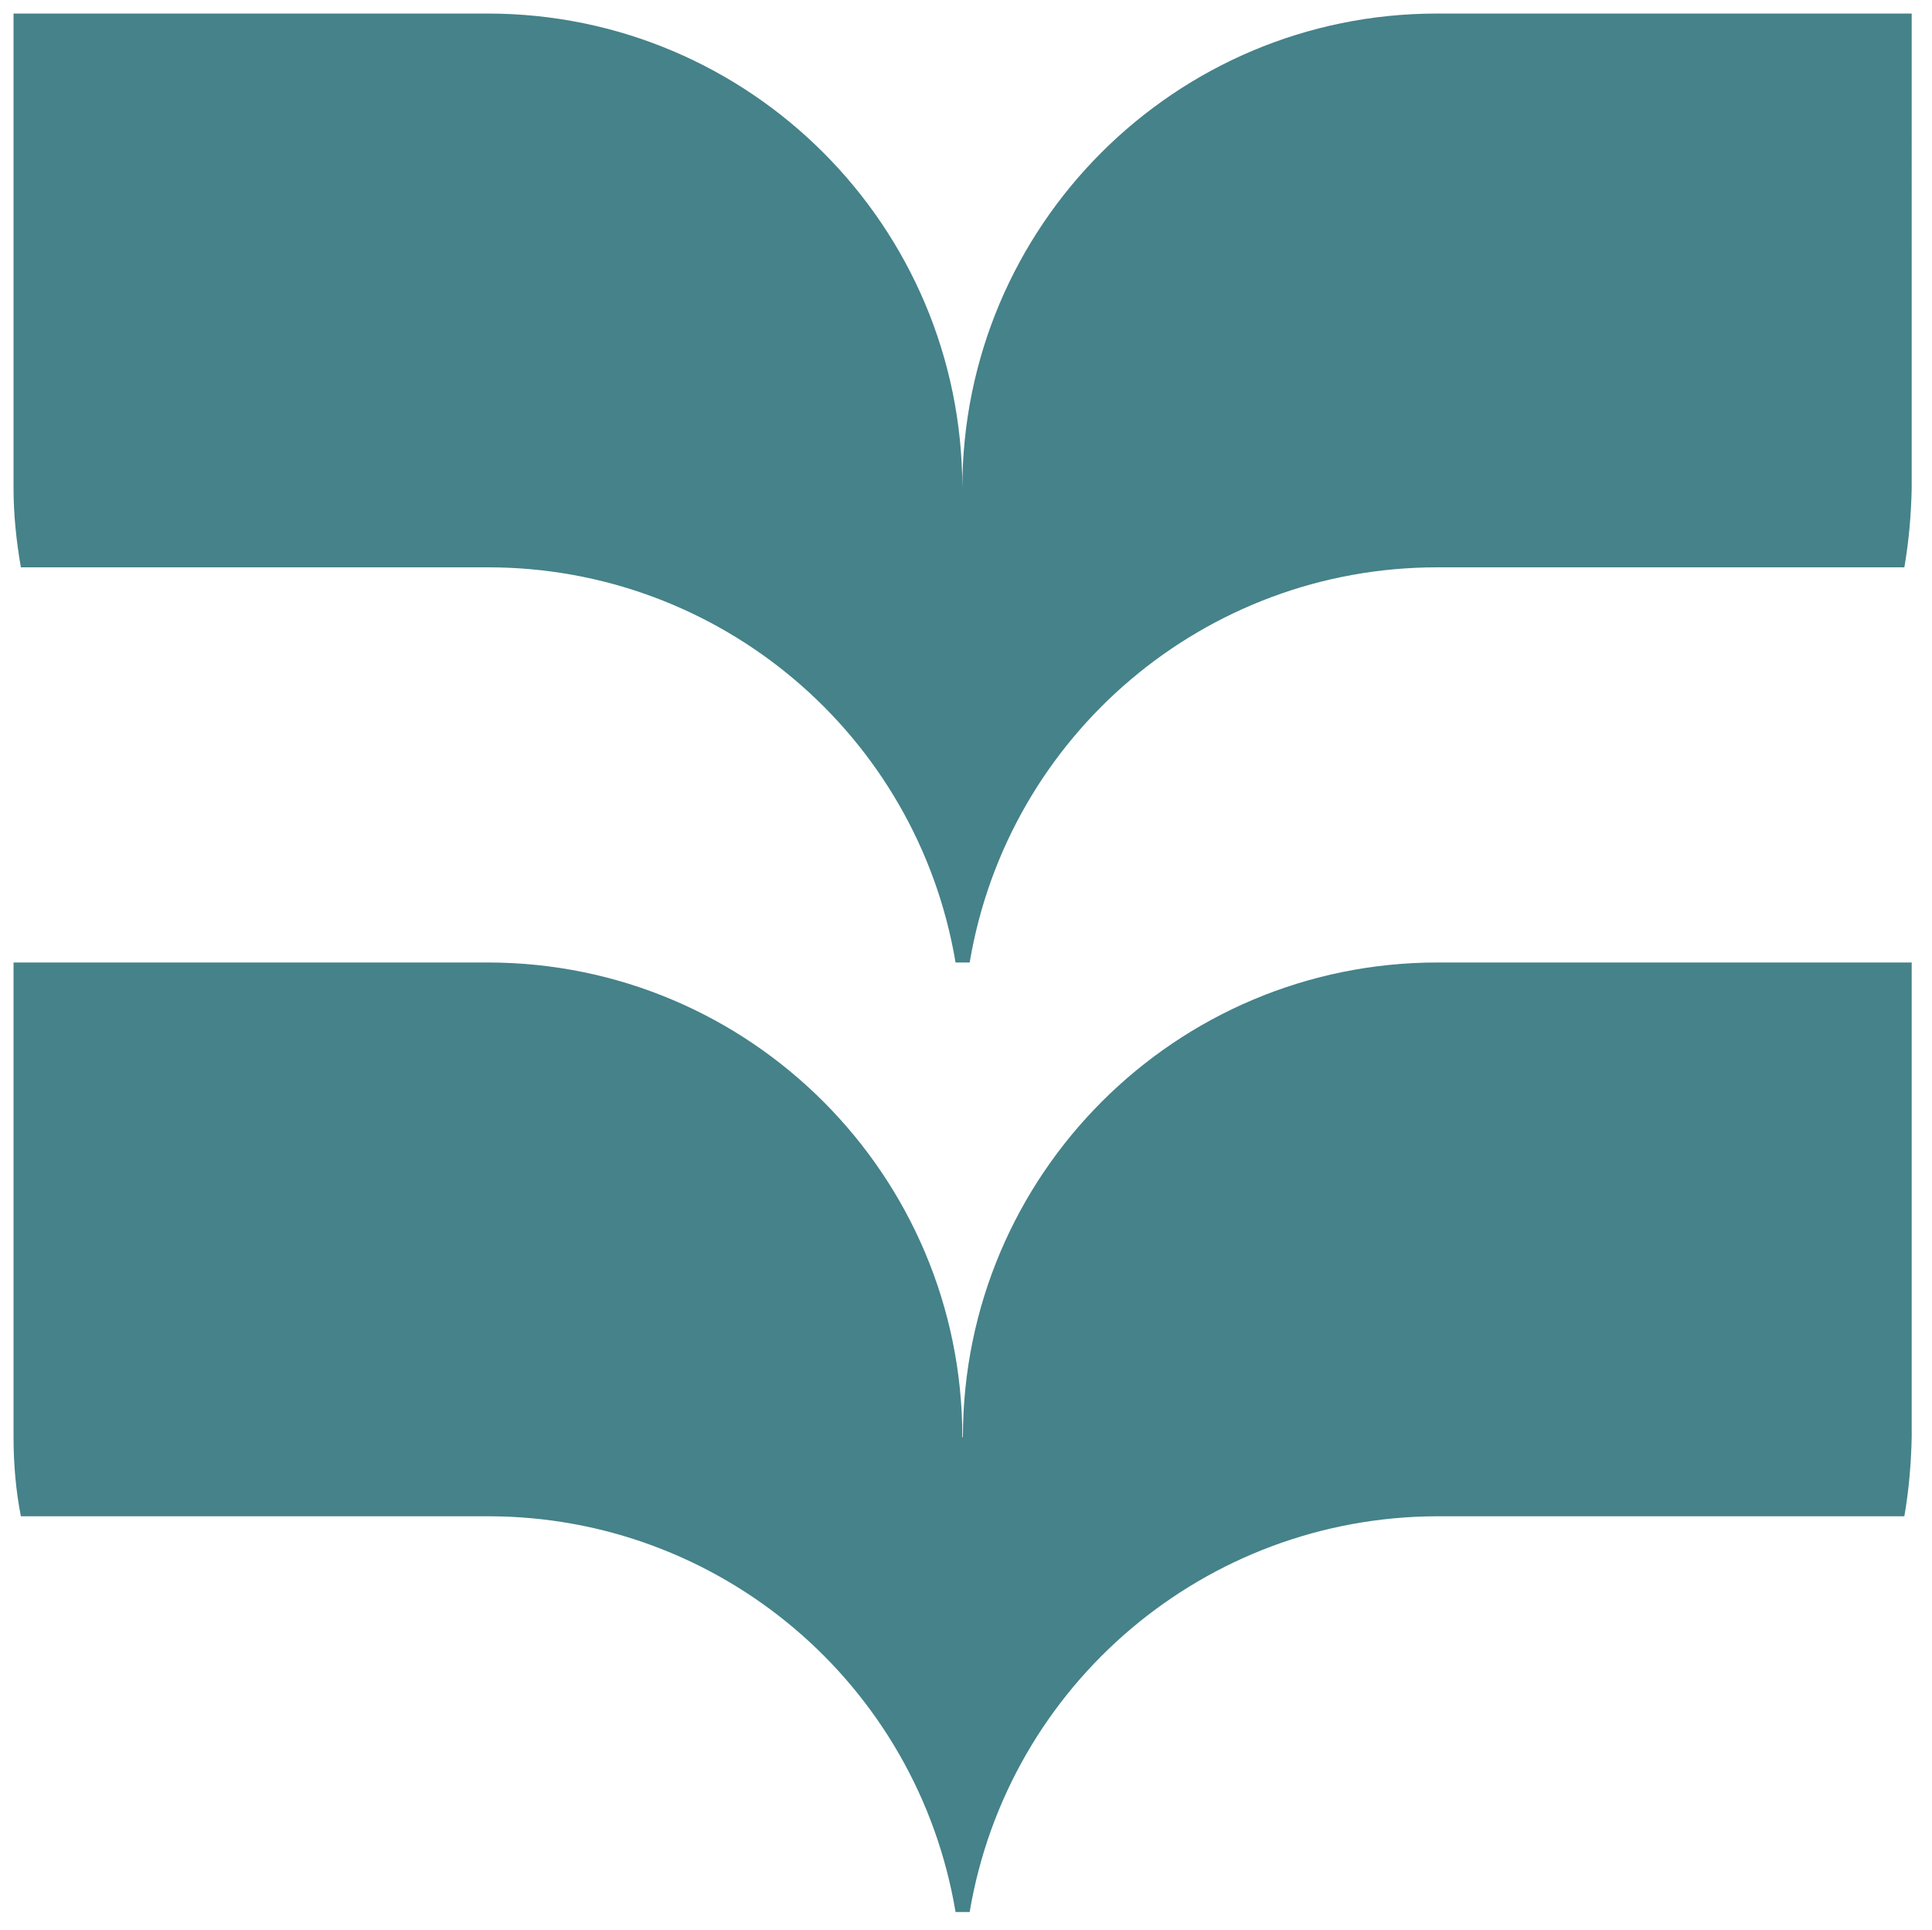
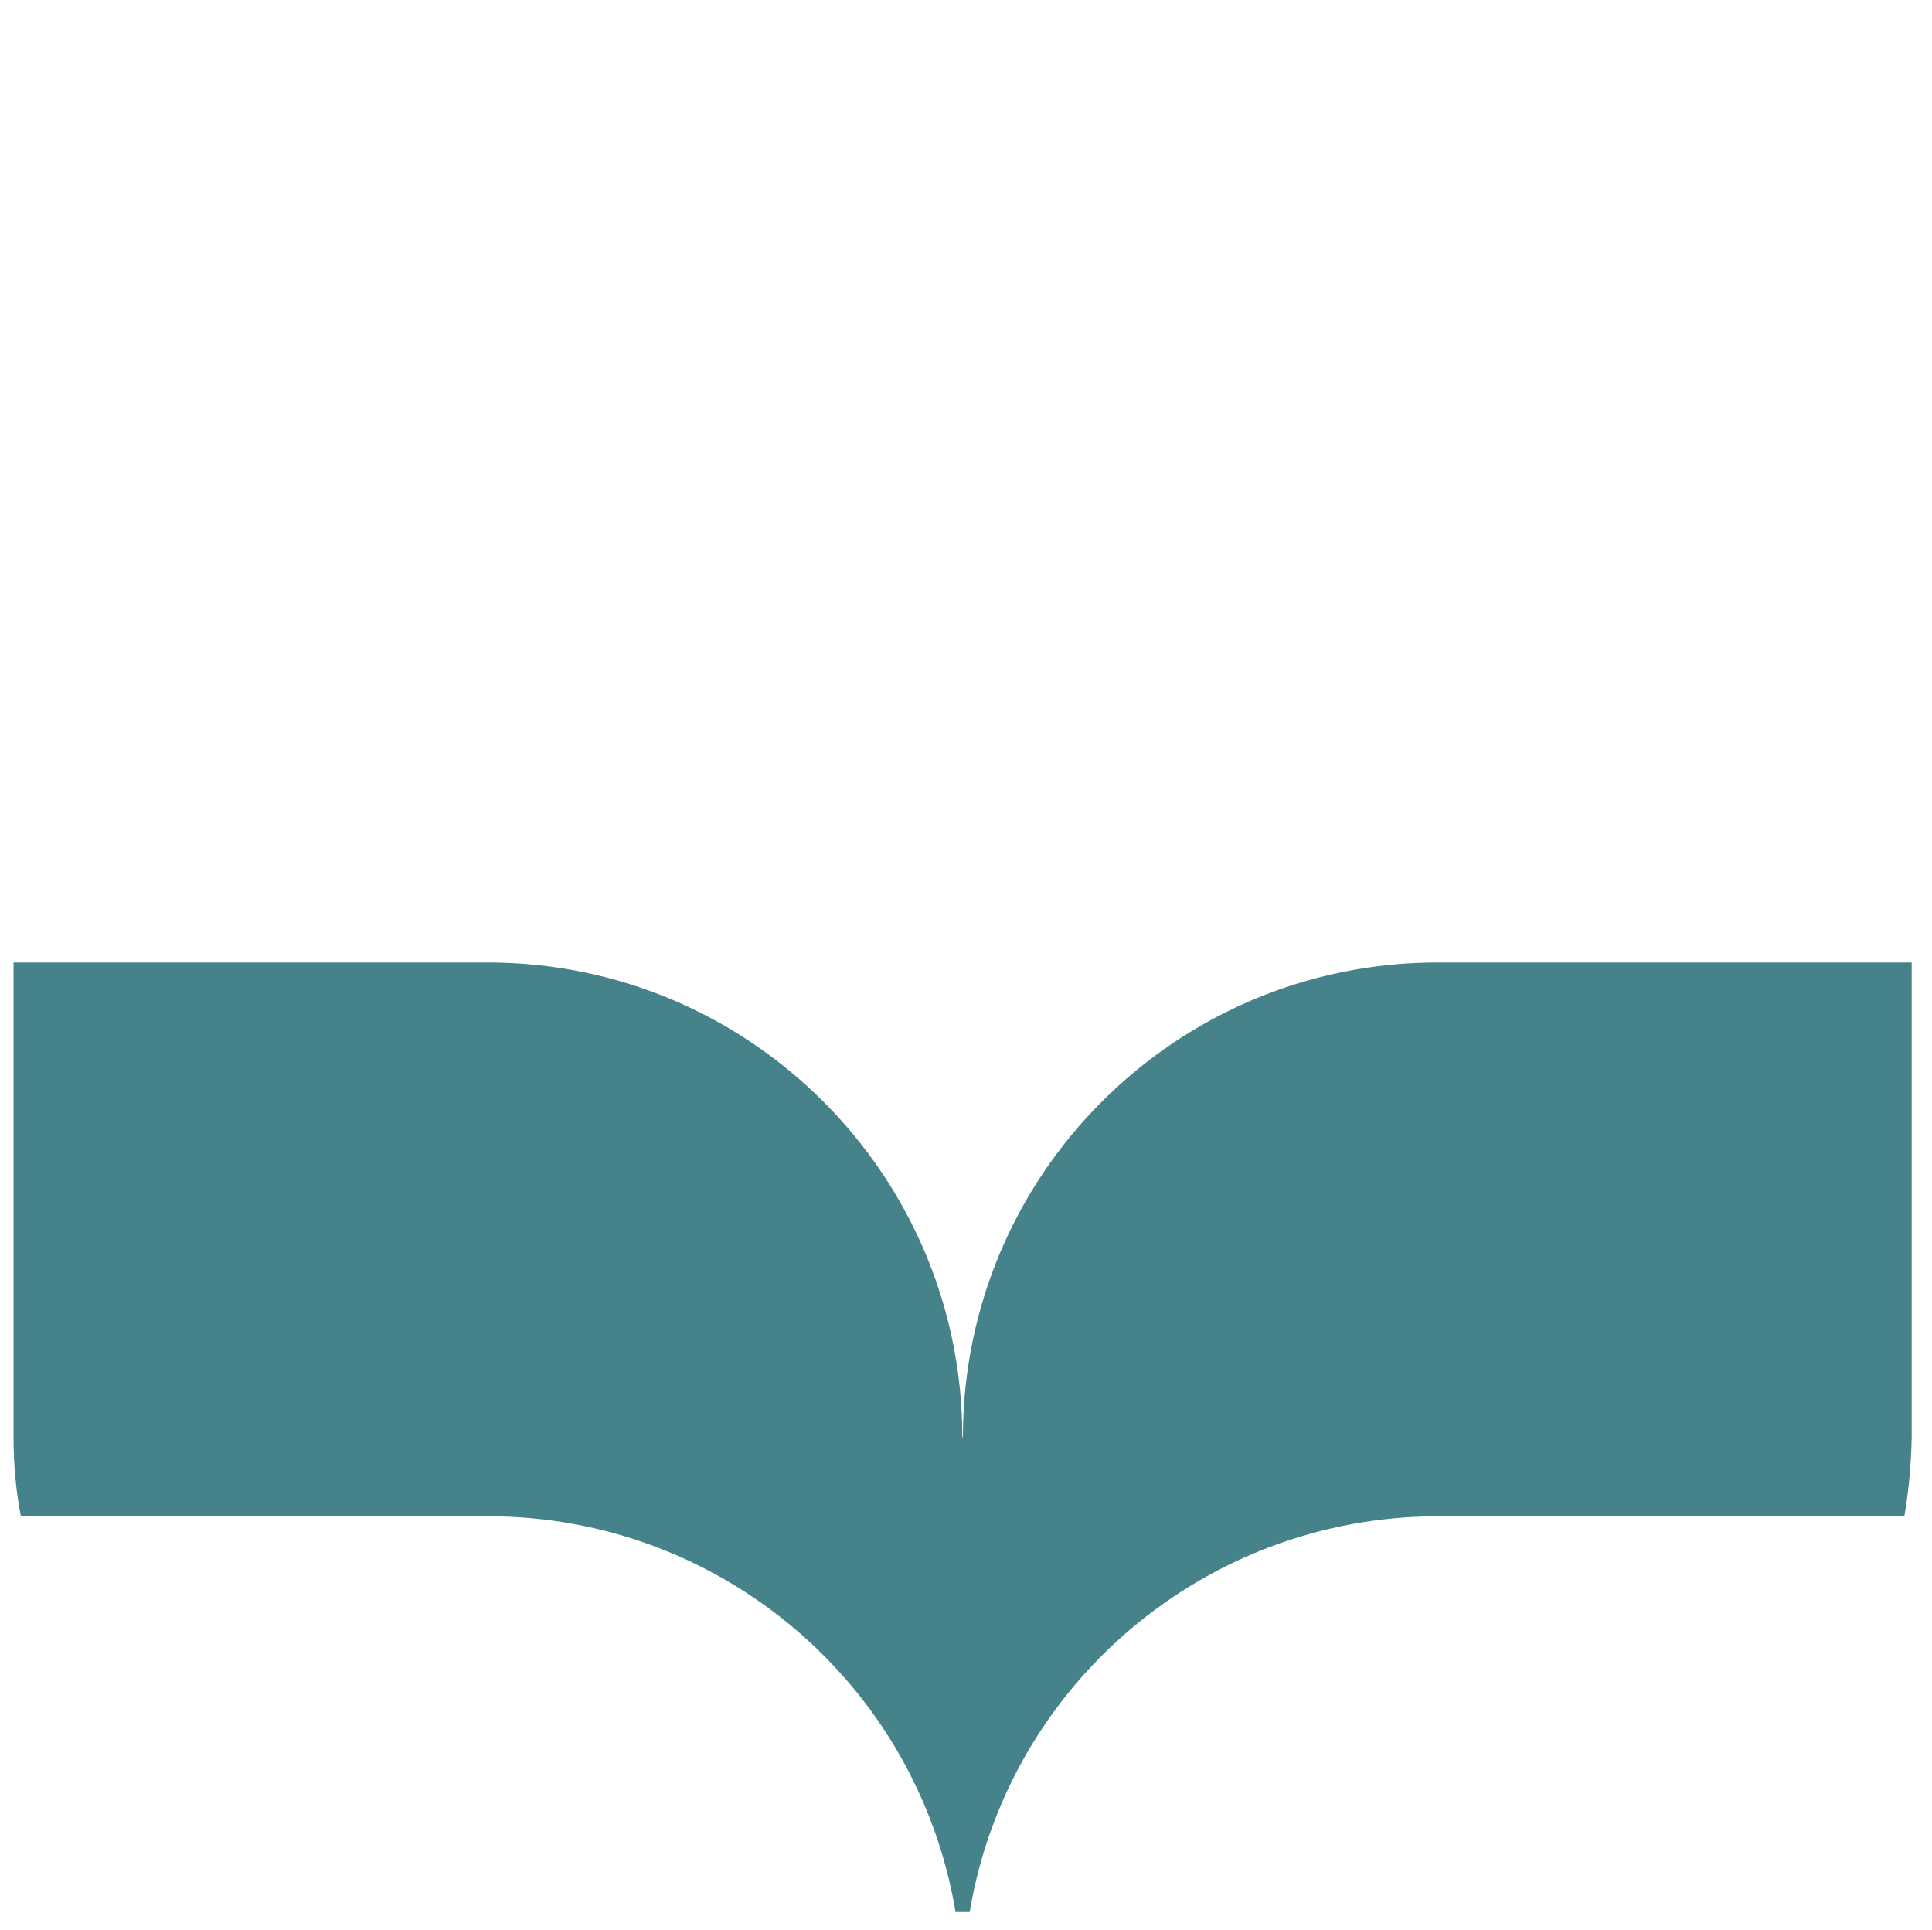
<svg xmlns="http://www.w3.org/2000/svg" id="Capa_1" data-name="Capa 1" version="1.1" viewBox="0 0 342.3 341.9">
  <defs>
    <style>
      .cls-1 {
        fill: #458289;
        stroke-width: 0px;
      }
    </style>
  </defs>
-   <path id="Trazado_5137" data-name="Trazado 5137" class="cls-1" d="M254.6,2.4c-46.4,0-84.1,37.6-84.1,84.1h0c0-46.4-37.6-84.1-84.1-84.1,0,0,0,0,0,0H2.4v84.1c0,4.7.5,9.4,1.3,14h82.8c41,0,76,29.6,82.8,70h2.5c6.8-40.4,41.8-70,82.8-70h82.8c.8-4.6,1.2-9.3,1.3-14V2.4h-84Z" />
  <path id="Trazado_5138" data-name="Trazado 5138" class="cls-1" d="M170.5,254.6c0-46.4-37.6-84.1-84.1-84.1H2.4v84.1c0,4.7.4,9.4,1.3,14h82.8c41,0,76,29.6,82.8,70.1h2.5c6.8-40.4,41.8-70,82.8-70.1h82.8c.8-4.6,1.2-9.3,1.3-14v-84.1h-84c-46.4,0-84.1,37.6-84.1,84.1h0" />
</svg>